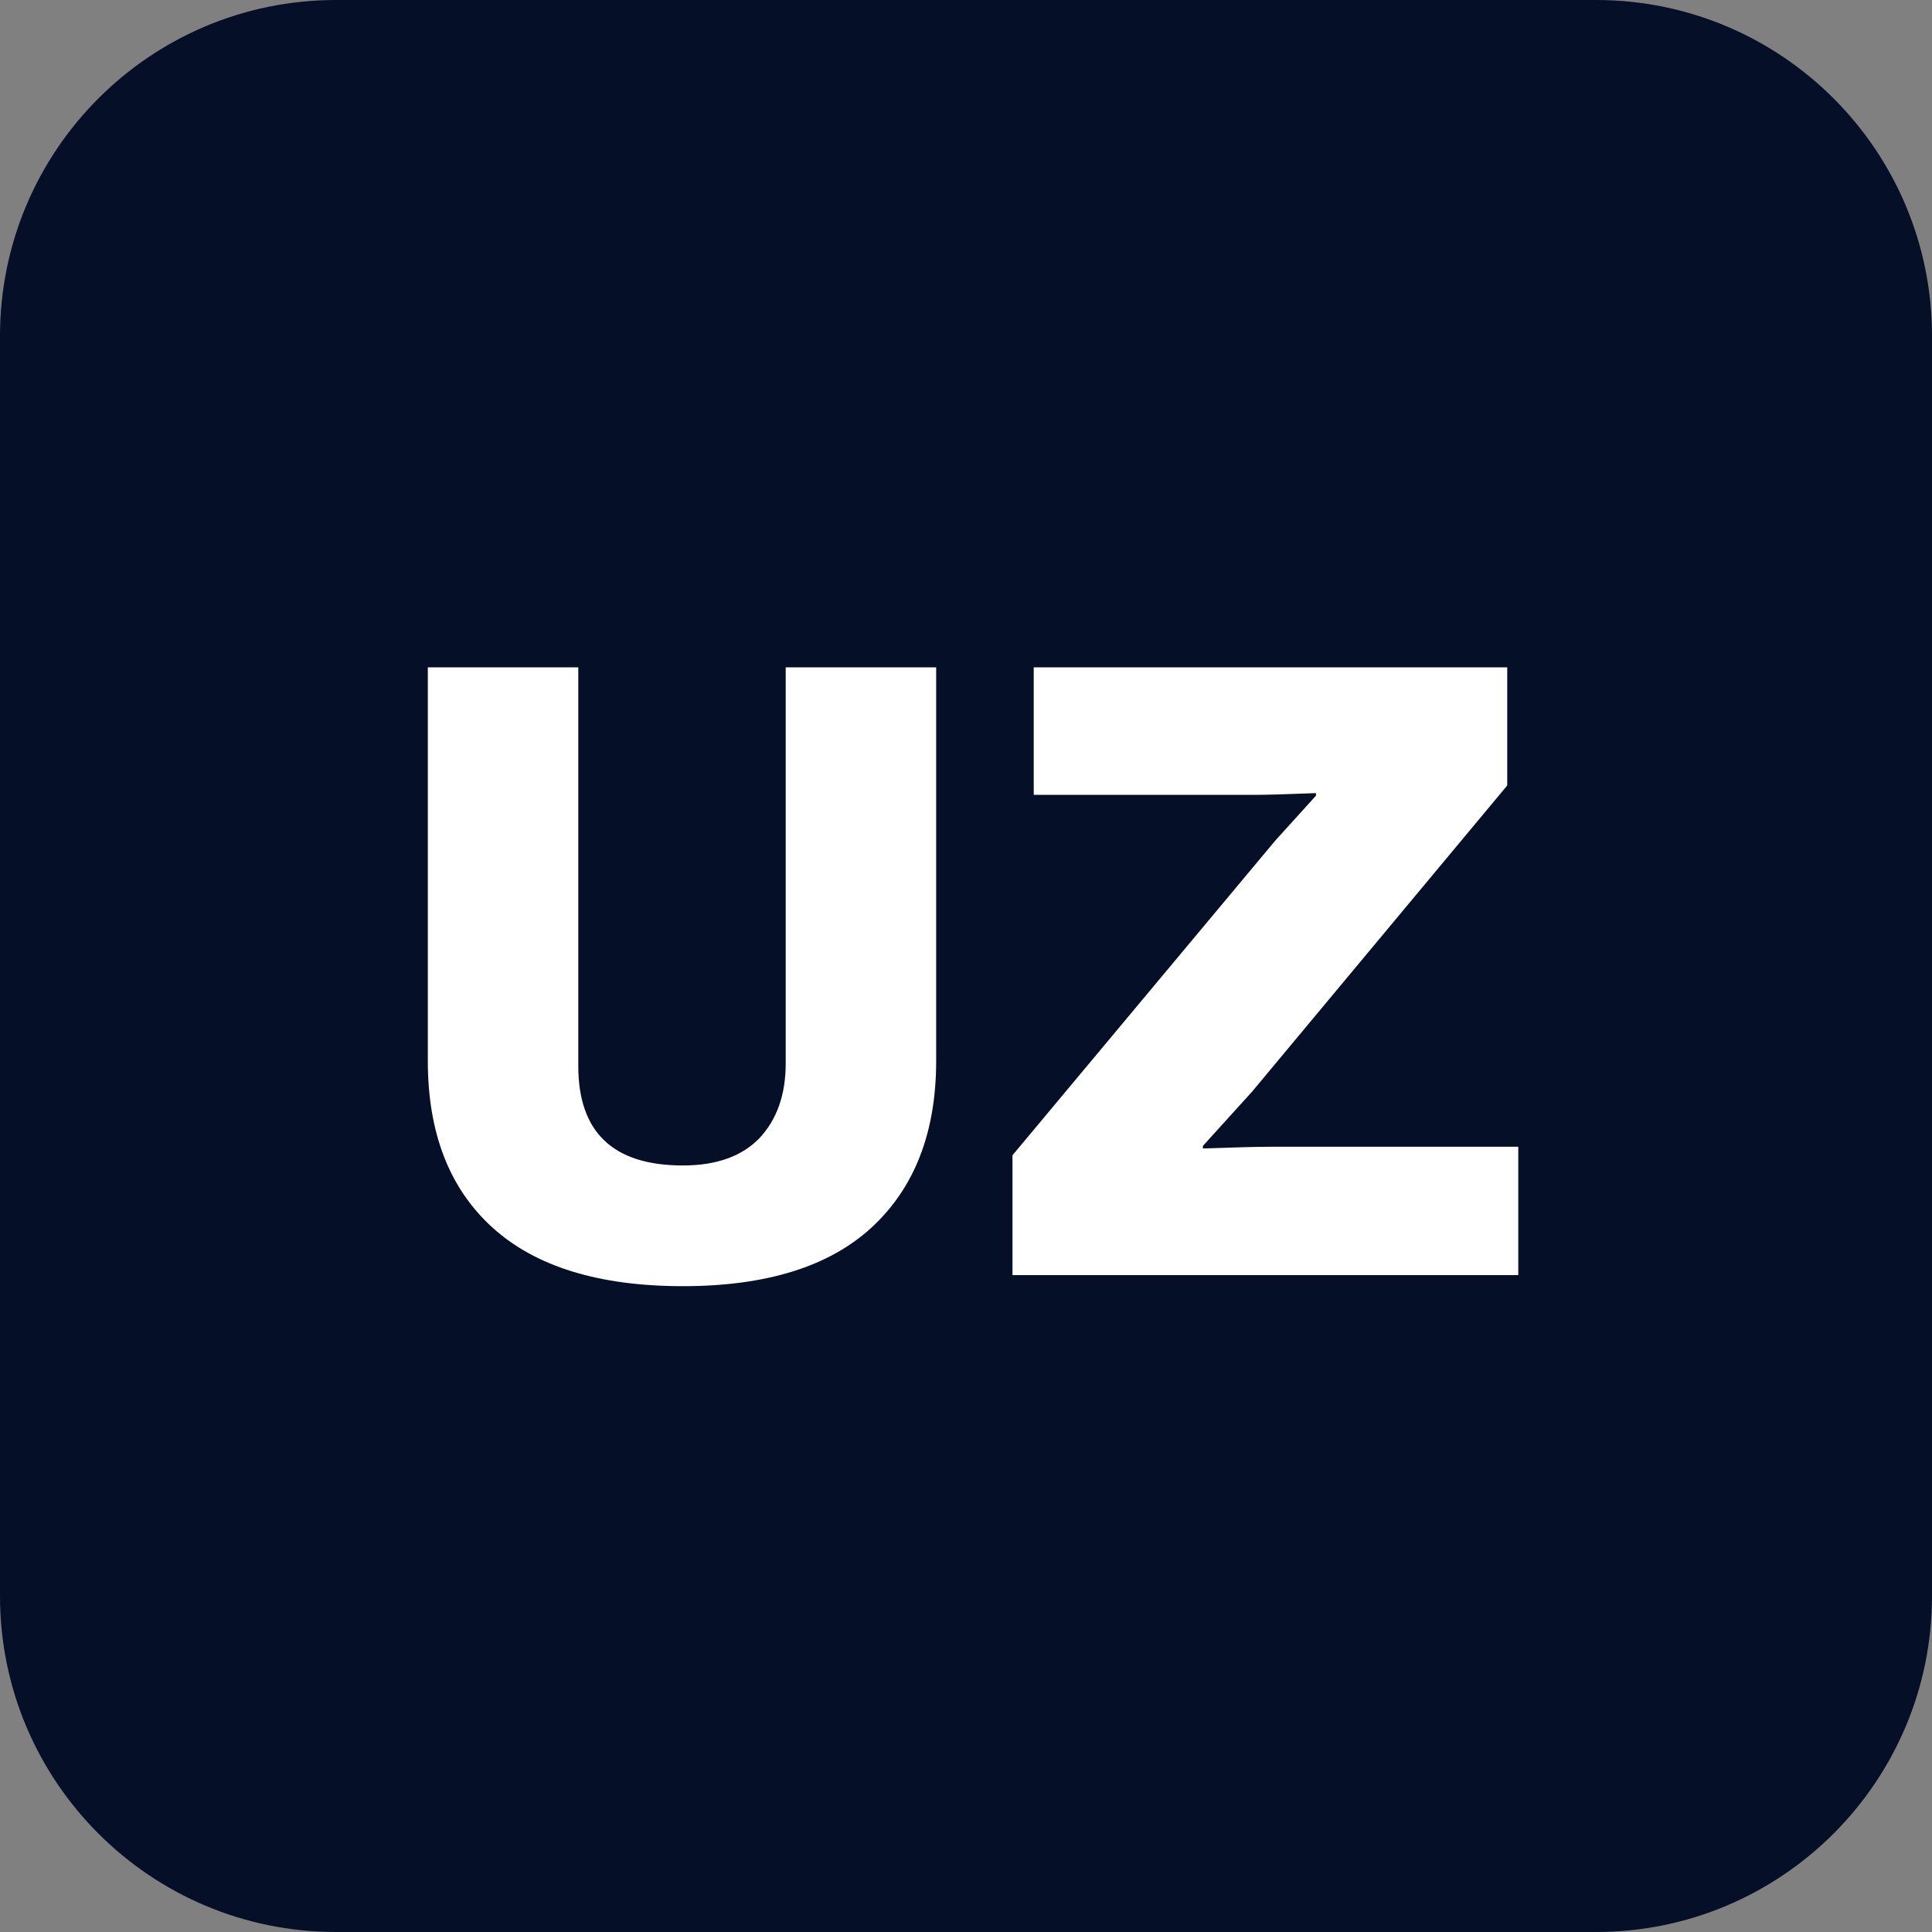
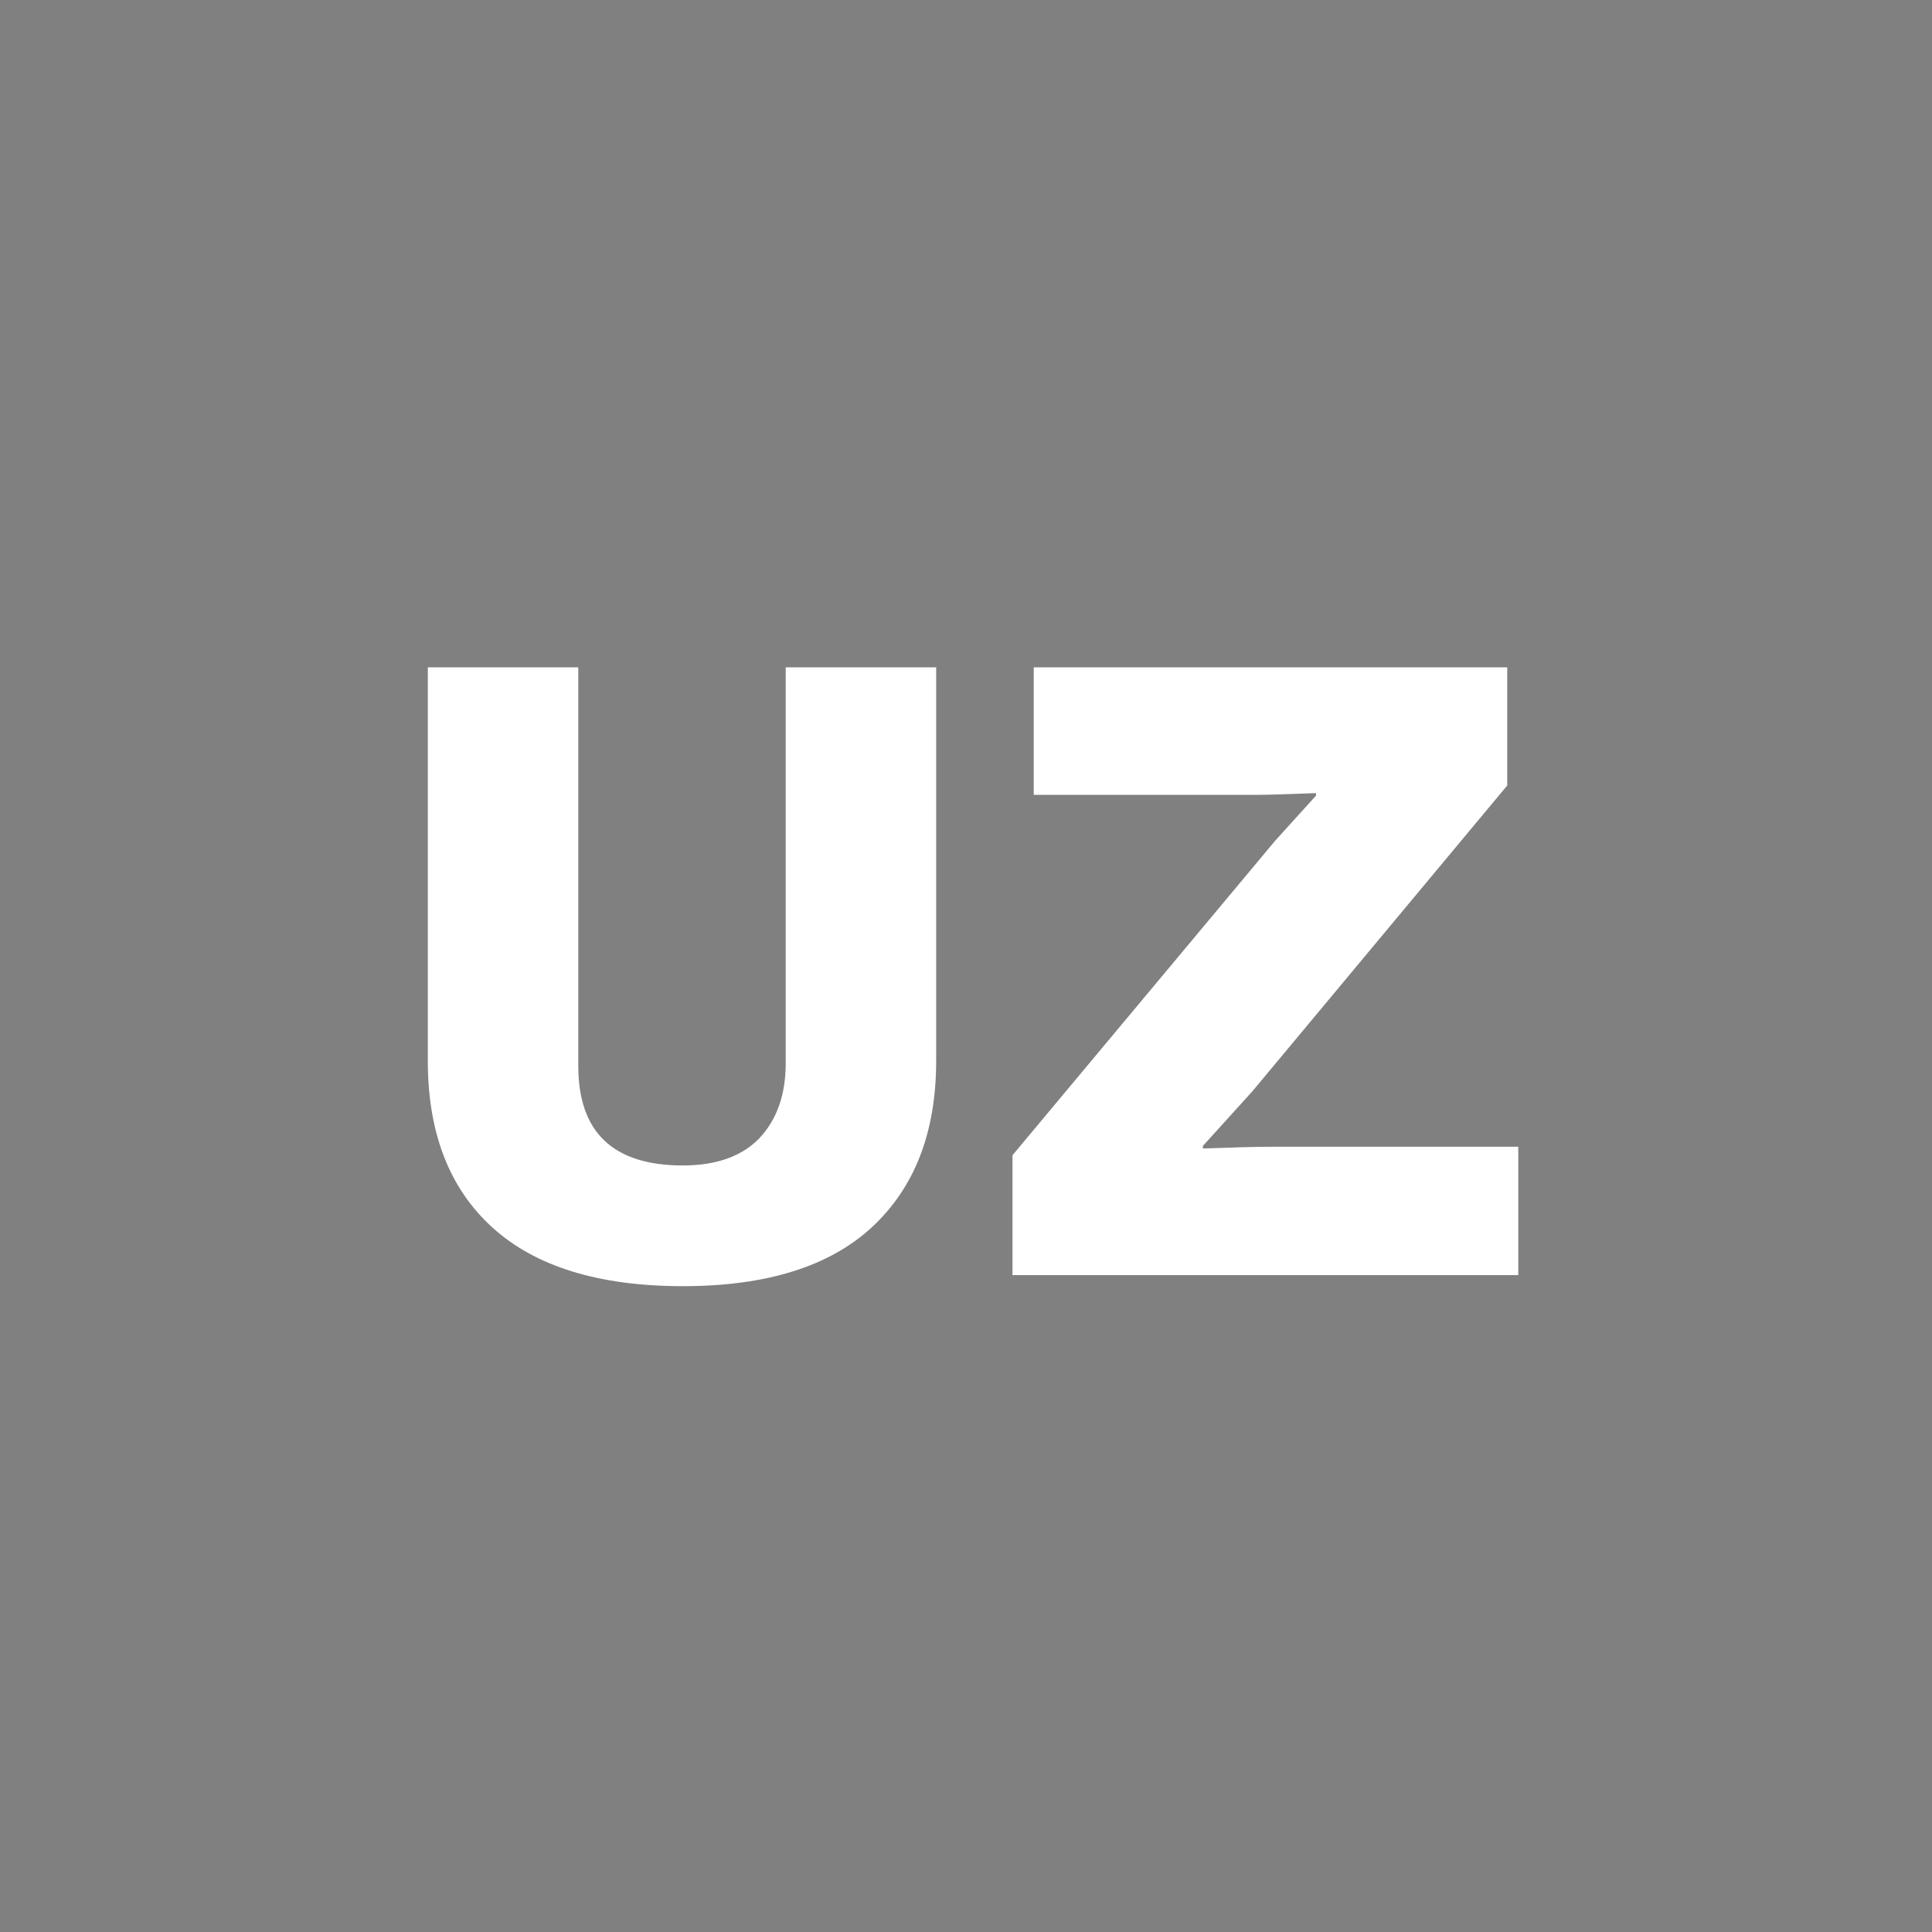
<svg xmlns="http://www.w3.org/2000/svg" width="50" height="50" viewBox="0 0 50 50" fill="none">
  <rect x="0" y="0" width="50" height="50" fill="#808080" stroke="none" />
-   <path d="M0 8.696C0 3.893 3.893 0 8.696 0H41.304C46.107 0 50 3.893 50 8.696V41.304C50 46.107 46.107 50 41.304 50H8.696C3.893 50 0 46.107 0 41.304V8.696Z" fill="#050F28" />
  <path d="M17.672 33.286C15.501 33.286 13.858 32.78 12.744 31.768C11.629 30.756 11.072 29.319 11.072 27.456V17.27H14.966V27.588C14.966 29.304 15.868 30.162 17.672 30.162C18.537 30.162 19.197 29.927 19.652 29.458C20.106 28.974 20.334 28.329 20.334 27.522V17.27H24.228V27.456C24.228 29.304 23.67 30.741 22.556 31.768C21.456 32.78 19.828 33.286 17.672 33.286ZM26.203 33V29.898L33.001 21.758L34.057 20.592V20.526C33.294 20.555 32.795 20.57 32.561 20.57H26.753V17.27H39.007V20.328L32.407 28.248L31.131 29.656V29.722C31.967 29.693 32.546 29.678 32.869 29.678H39.293V33H26.203Z" fill="white" />
</svg>